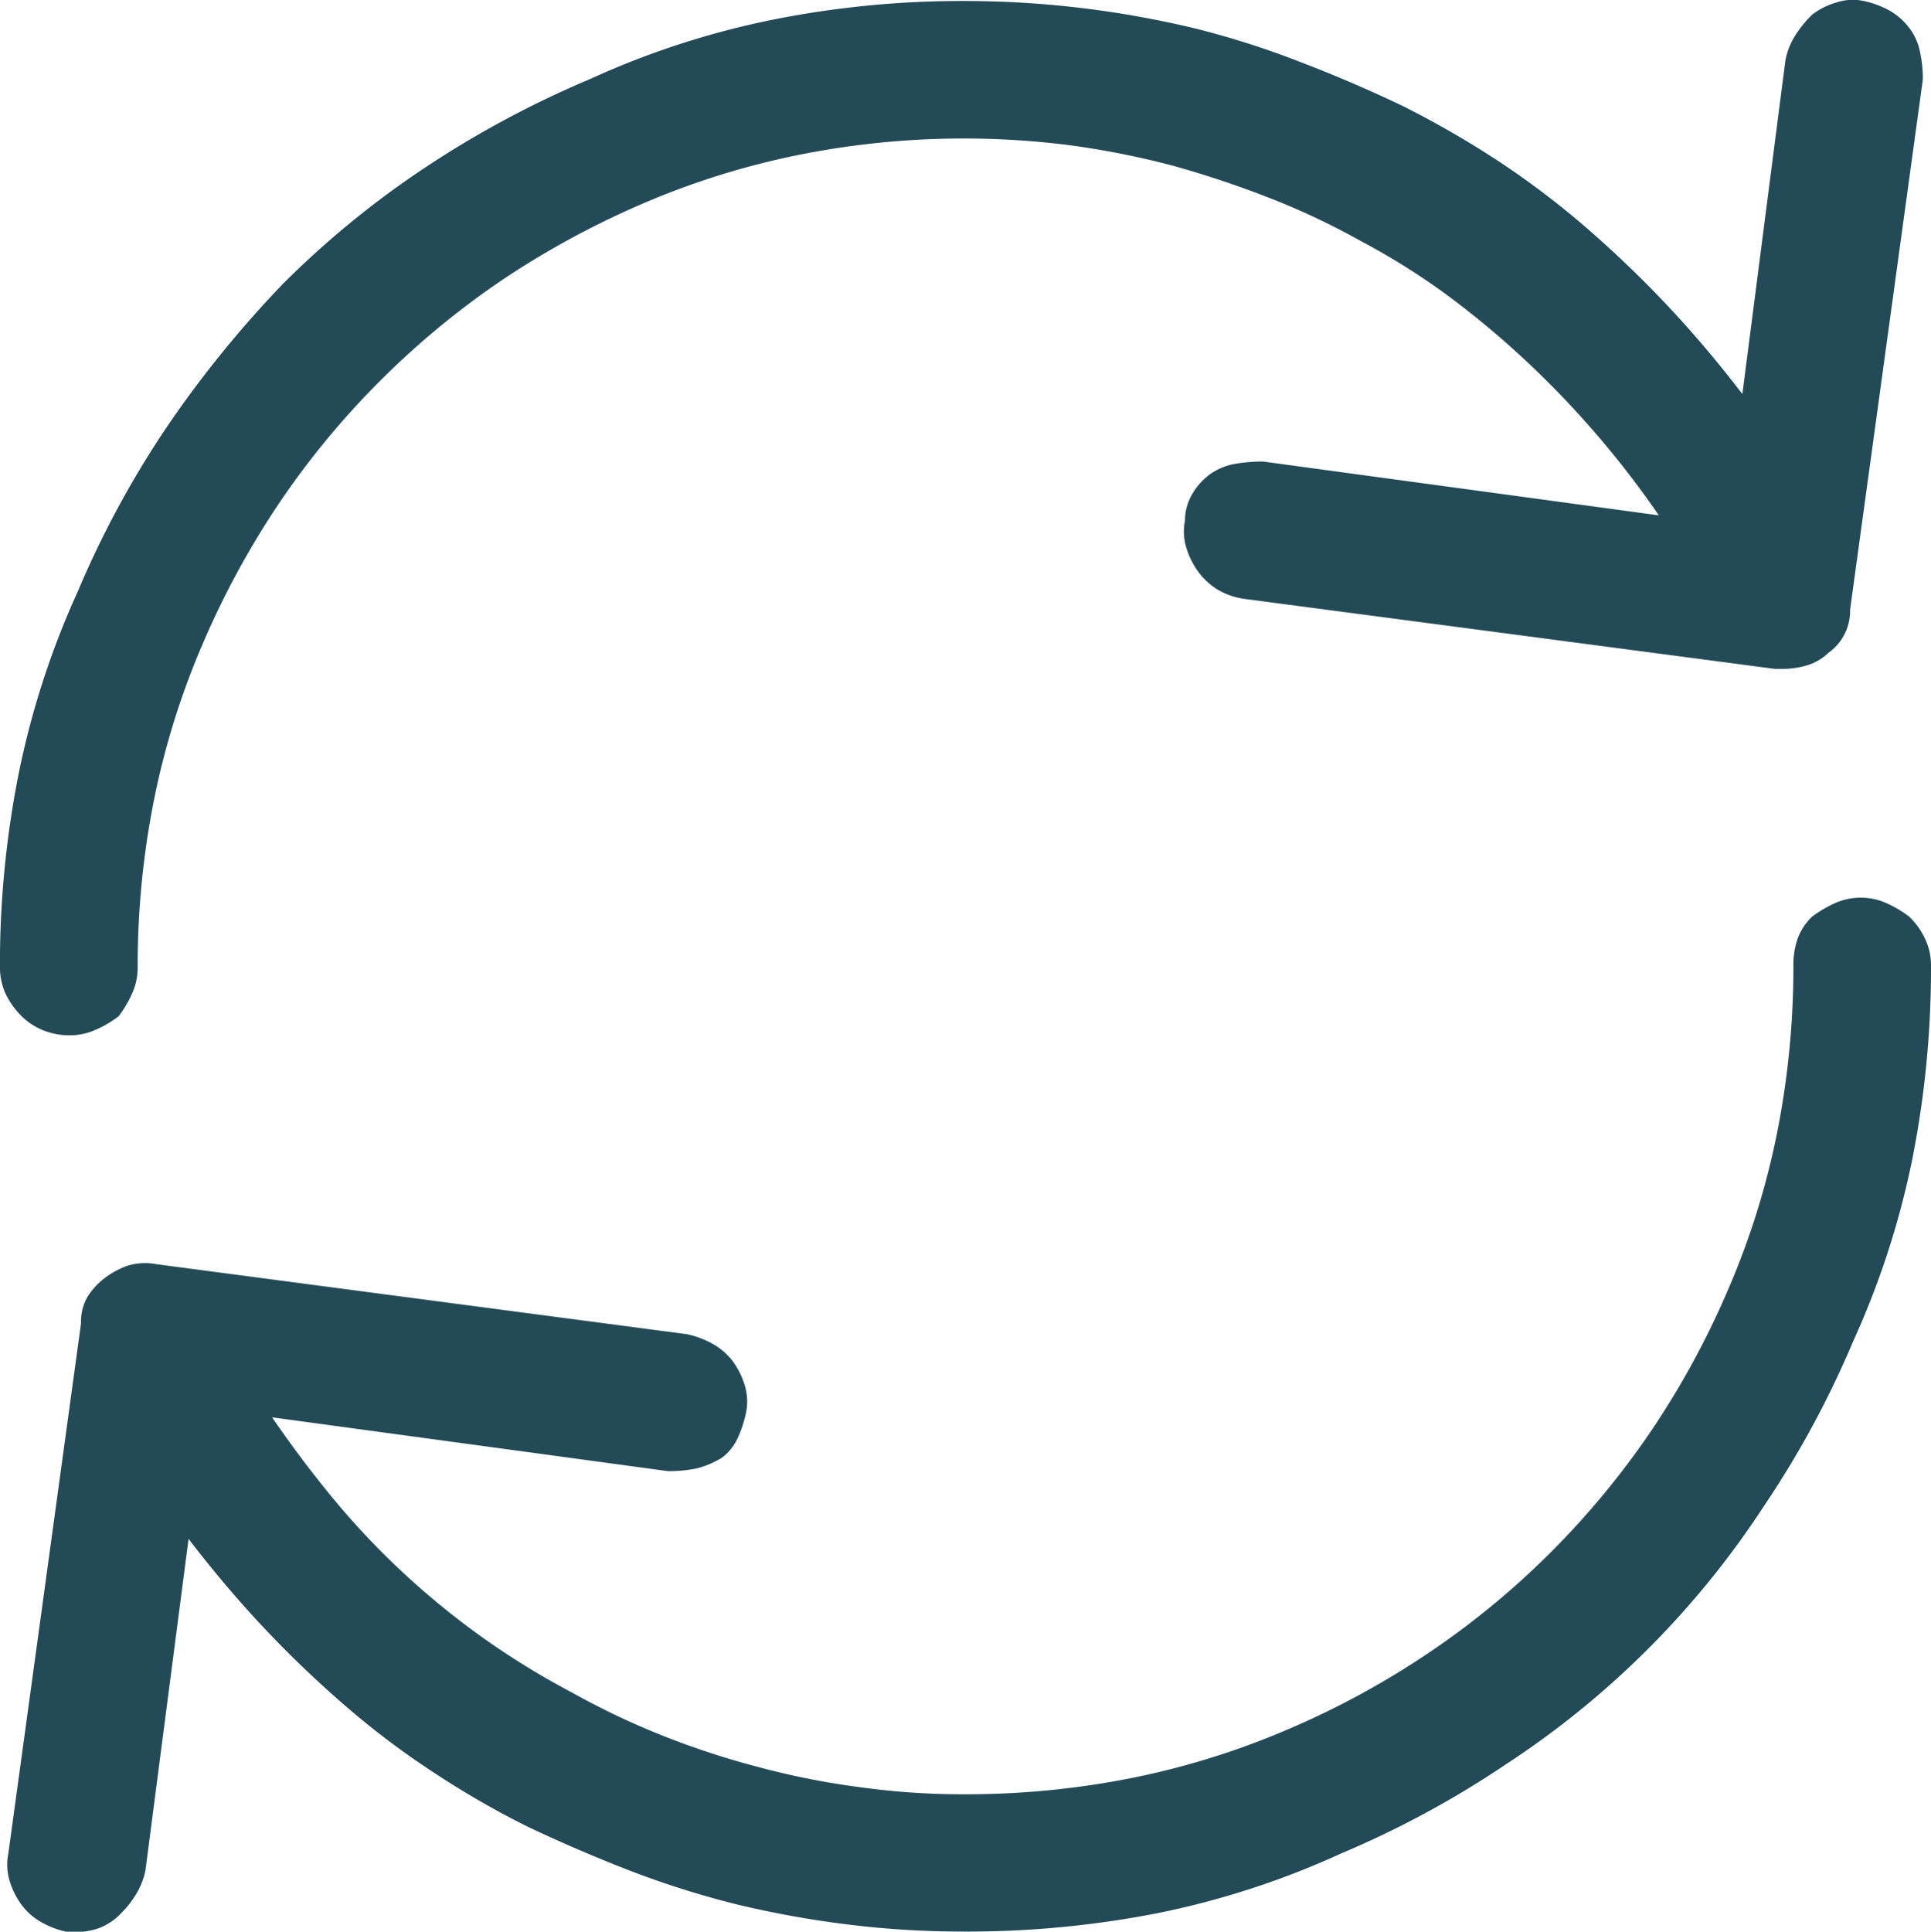
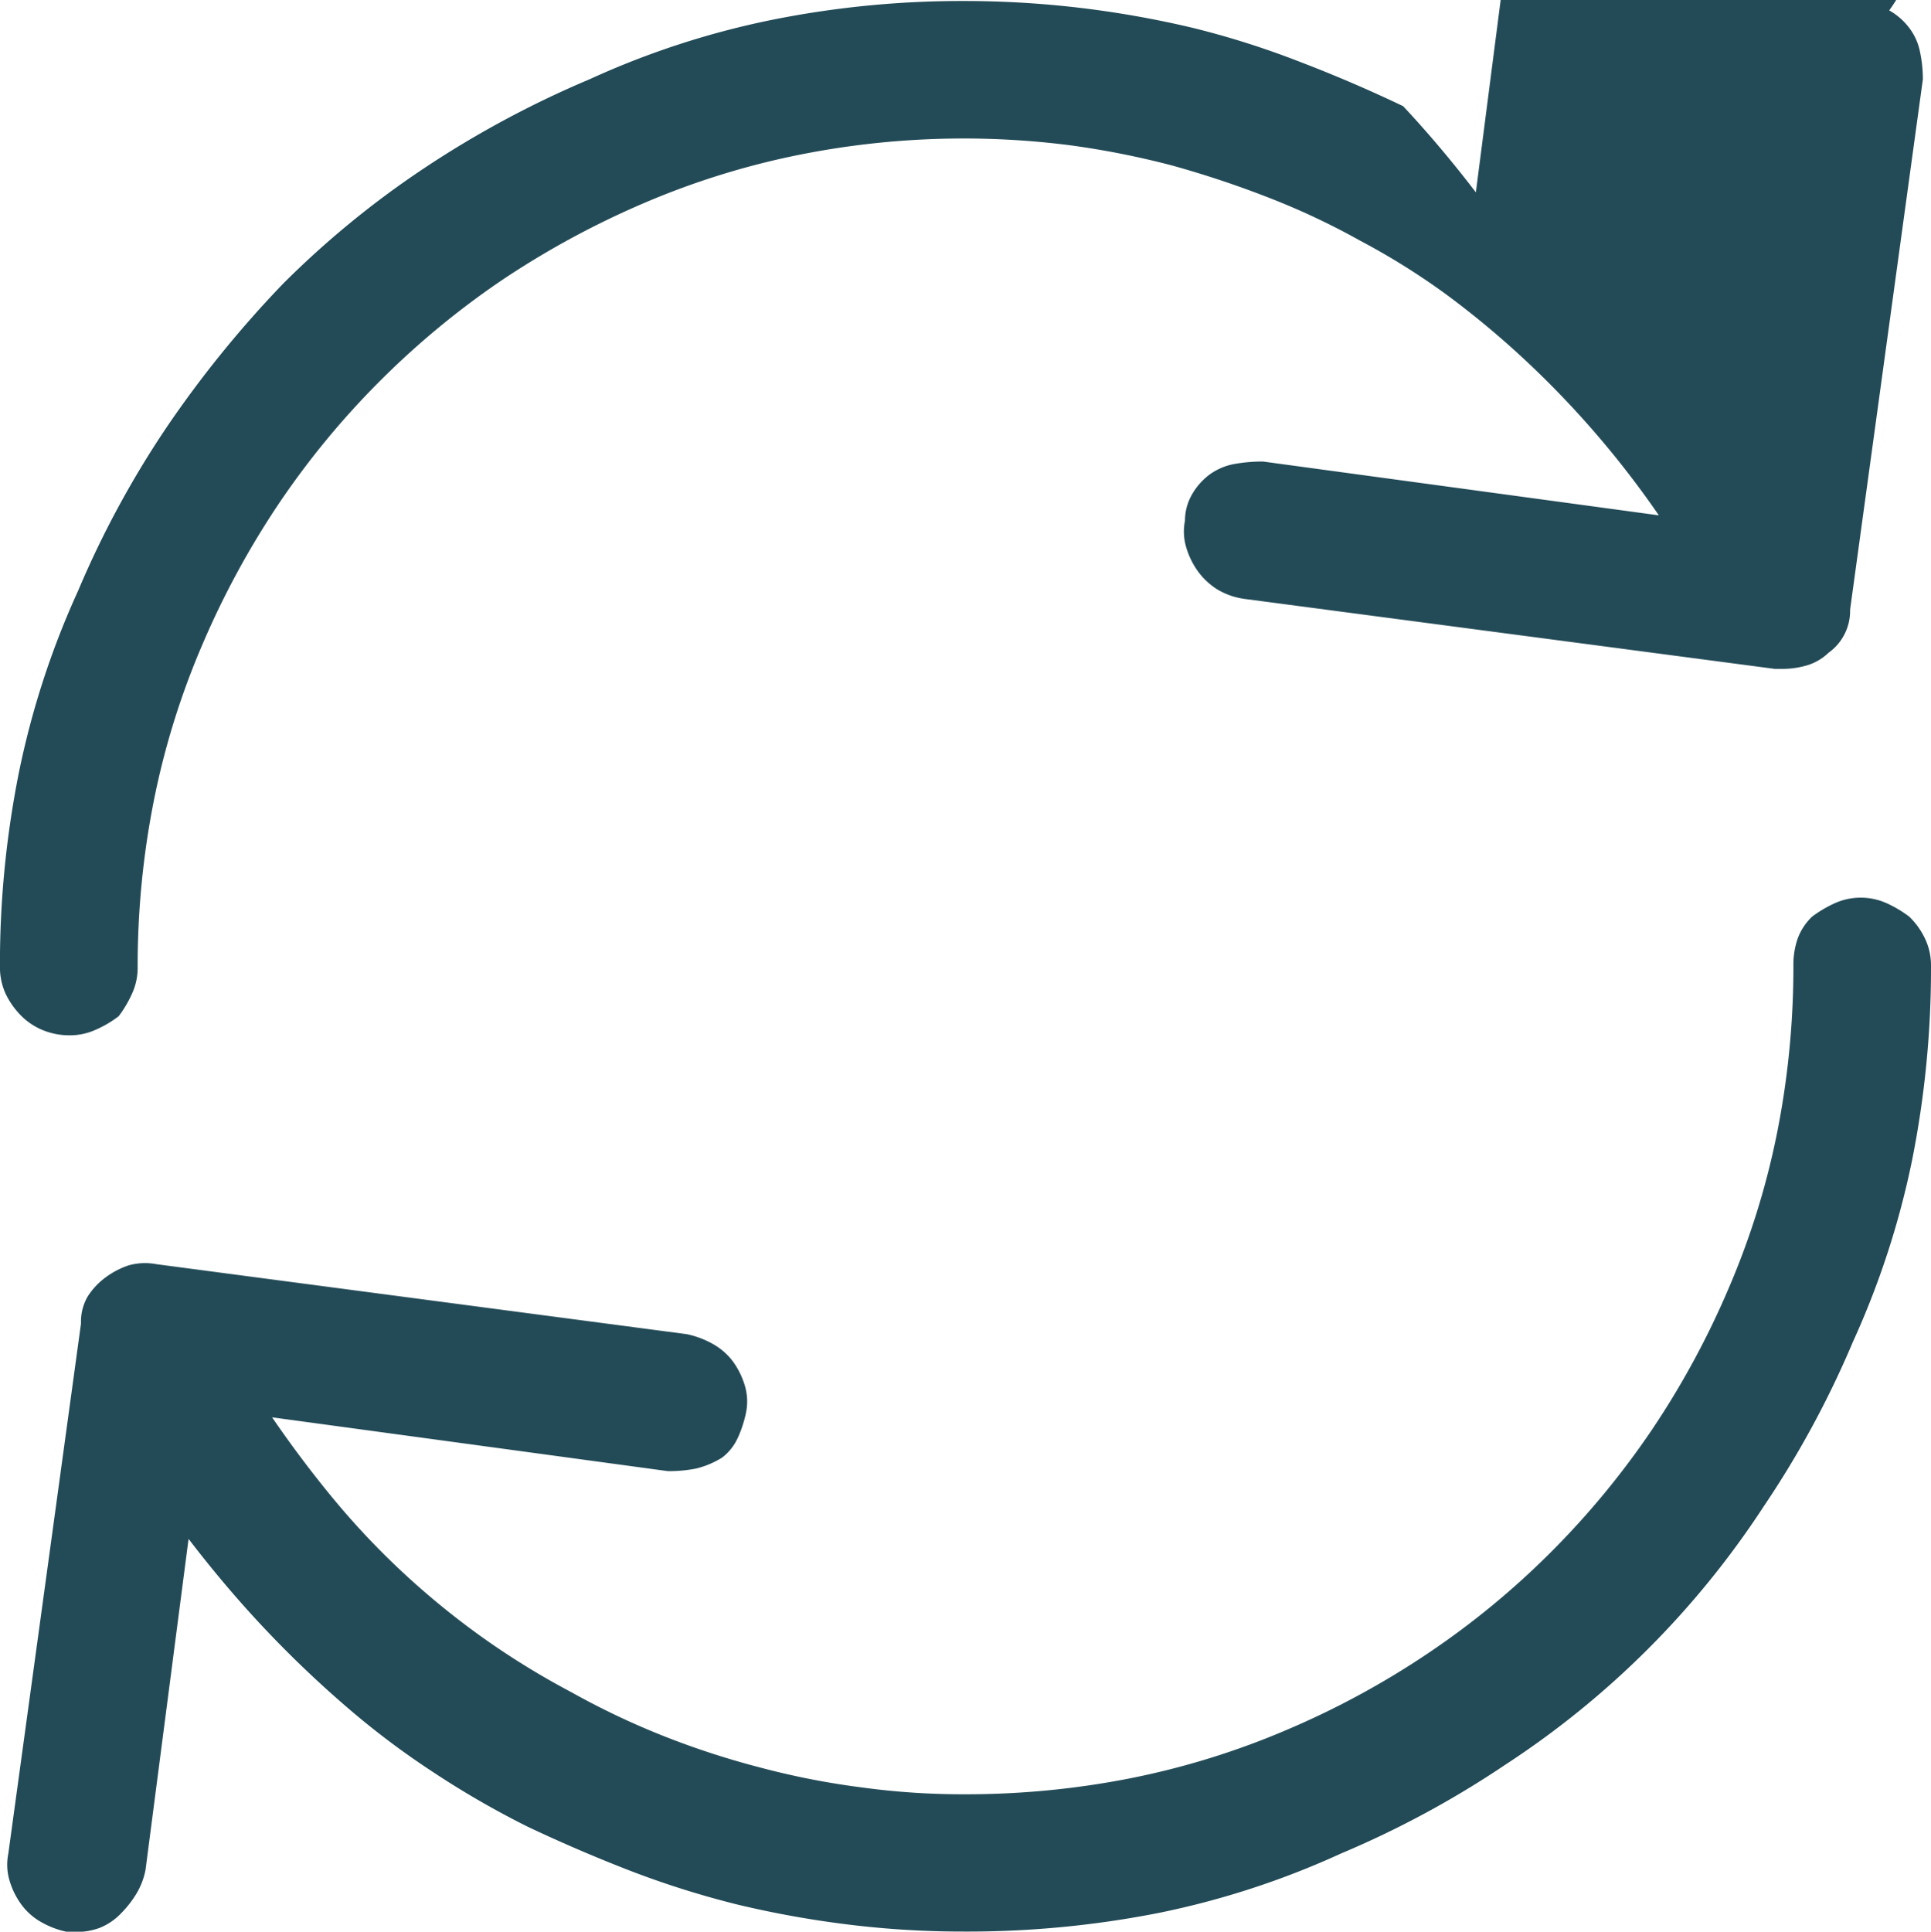
<svg xmlns="http://www.w3.org/2000/svg" width="34.705" height="34.713" viewBox="0 0 34.705 34.713">
  <g id="ico-refresh" transform="translate(0 0)">
-     <path id="ico-refresh-2" data-name="ico-refresh" d="M160.541,319.177a1.166,1.166,0,0,1,.361.316,1.044,1.044,0,0,1,.194.437,2.385,2.385,0,0,1,.05.484l-1.308,9.532a.923.923,0,0,1-.387.774.949.949,0,0,1-.363.219,1.538,1.538,0,0,1-.458.071h-.146l-9.535-1.258a1.3,1.3,0,0,1-.484-.17,1.261,1.261,0,0,1-.34-.314,1.427,1.427,0,0,1-.217-.437.991.991,0,0,1-.024-.484.943.943,0,0,1,.12-.46,1.168,1.168,0,0,1,.314-.363,1.091,1.091,0,0,1,.437-.193,2.86,2.86,0,0,1,.533-.047l7.113.967a16.949,16.949,0,0,0-2.419-2.805,16.149,16.149,0,0,0-1.4-1.163,12.683,12.683,0,0,0-1.548-.967,13.03,13.03,0,0,0-1.645-.774,17.965,17.965,0,0,0-1.744-.58,15.27,15.27,0,0,0-1.839-.363,15.052,15.052,0,0,0-4.841.17,14.171,14.171,0,0,0-2.806.871,15.653,15.653,0,0,0-2.542,1.378,15.014,15.014,0,0,0-2.2,1.817,14.848,14.848,0,0,0-1.815,2.2,15.357,15.357,0,0,0-1.378,2.539,14.033,14.033,0,0,0-.873,2.808,15.258,15.258,0,0,0-.29,3,1.114,1.114,0,0,1-.1.462,2.105,2.105,0,0,1-.241.408,1.975,1.975,0,0,1-.413.243,1.122,1.122,0,0,1-.458.1,1.267,1.267,0,0,1-.51-.1,1.181,1.181,0,0,1-.363-.243,1.445,1.445,0,0,1-.29-.408,1.152,1.152,0,0,1-.1-.462,17.533,17.533,0,0,1,.34-3.506,15.15,15.15,0,0,1,1.064-3.268,17.3,17.3,0,0,1,1.6-2.952,19.638,19.638,0,0,1,2.082-2.565,16.57,16.57,0,0,1,2.539-2.079,17.946,17.946,0,0,1,2.978-1.6,15.057,15.057,0,0,1,3.266-1.064,17.308,17.308,0,0,1,3.46-.34,17.674,17.674,0,0,1,2.082.123,18.007,18.007,0,0,1,2.032.361,15.491,15.491,0,0,1,1.912.606q.945.361,1.864.8a17.328,17.328,0,0,1,1.718.991,15.286,15.286,0,0,1,1.621,1.234,20.031,20.031,0,0,1,1.451,1.4c.453.484.887,1,1.307,1.548l.774-6a1.3,1.3,0,0,1,.17-.434,2.069,2.069,0,0,1,.314-.387,1.307,1.307,0,0,1,.437-.217.938.938,0,0,1,.484-.026A1.714,1.714,0,0,1,160.541,319.177Zm-20.691,25.644a.919.919,0,0,1-.29.366,1.615,1.615,0,0,1-.46.193,2.5,2.5,0,0,1-.51.047l-7.113-.967q.531.775,1.112,1.477a13.939,13.939,0,0,0,1.26,1.331,14.316,14.316,0,0,0,1.428,1.161,14.171,14.171,0,0,0,1.572.967,13.83,13.83,0,0,0,1.621.774,14.745,14.745,0,0,0,1.768.58,13.984,13.984,0,0,0,1.838.361,13.366,13.366,0,0,0,1.839.123,15.281,15.281,0,0,0,3-.29,14.166,14.166,0,0,0,2.806-.871,15.133,15.133,0,0,0,2.542-1.38,14.7,14.7,0,0,0,2.2-1.812,14.971,14.971,0,0,0,1.815-2.2,15.287,15.287,0,0,0,1.378-2.541,14.03,14.03,0,0,0,.873-2.808,15.259,15.259,0,0,0,.29-3,1.442,1.442,0,0,1,.071-.458,1.034,1.034,0,0,1,.267-.413,2.2,2.2,0,0,1,.413-.243,1.138,1.138,0,0,1,.918,0,2.11,2.11,0,0,1,.411.243,1.34,1.34,0,0,1,.293.413,1.106,1.106,0,0,1,.1.458,17.588,17.588,0,0,1-.34,3.508,15.216,15.216,0,0,1-1.064,3.265,17.3,17.3,0,0,1-1.6,2.952,15.947,15.947,0,0,1-4.647,4.646,17.3,17.3,0,0,1-2.952,1.595,15.064,15.064,0,0,1-3.266,1.066,17.749,17.749,0,0,1-3.509.337,16.771,16.771,0,0,1-2.032-.12,18.008,18.008,0,0,1-2.032-.363,16.344,16.344,0,0,1-1.912-.6q-.945-.365-1.865-.8a16.064,16.064,0,0,1-1.718-.993,14.656,14.656,0,0,1-1.621-1.232,19.539,19.539,0,0,1-1.451-1.4c-.453-.484-.887-1-1.307-1.548l-.774,5.95a1.317,1.317,0,0,1-.17.436,1.867,1.867,0,0,1-.267.34,1.089,1.089,0,0,1-.387.264,1.2,1.2,0,0,1-.434.073H127.8a1.57,1.57,0,0,1-.46-.17,1.134,1.134,0,0,1-.363-.314,1.415,1.415,0,0,1-.217-.434,1,1,0,0,1-.024-.486l1.307-9.532a.9.9,0,0,1,.12-.484,1.287,1.287,0,0,1,.314-.337,1.484,1.484,0,0,1,.413-.219,1.083,1.083,0,0,1,.507-.024l9.535,1.258a1.651,1.651,0,0,1,.46.172,1.161,1.161,0,0,1,.363.312,1.428,1.428,0,0,1,.217.436.991.991,0,0,1,.024.484A2.163,2.163,0,0,1,139.851,344.821Z" transform="translate(-126.587 -318.99)" fill="#234b57" />
+     <path id="ico-refresh-2" data-name="ico-refresh" d="M160.541,319.177a1.166,1.166,0,0,1,.361.316,1.044,1.044,0,0,1,.194.437,2.385,2.385,0,0,1,.05.484l-1.308,9.532a.923.923,0,0,1-.387.774.949.949,0,0,1-.363.219,1.538,1.538,0,0,1-.458.071h-.146l-9.535-1.258a1.3,1.3,0,0,1-.484-.17,1.261,1.261,0,0,1-.34-.314,1.427,1.427,0,0,1-.217-.437.991.991,0,0,1-.024-.484.943.943,0,0,1,.12-.46,1.168,1.168,0,0,1,.314-.363,1.091,1.091,0,0,1,.437-.193,2.86,2.86,0,0,1,.533-.047l7.113.967a16.949,16.949,0,0,0-2.419-2.805,16.149,16.149,0,0,0-1.4-1.163,12.683,12.683,0,0,0-1.548-.967,13.03,13.03,0,0,0-1.645-.774,17.965,17.965,0,0,0-1.744-.58,15.27,15.27,0,0,0-1.839-.363,15.052,15.052,0,0,0-4.841.17,14.171,14.171,0,0,0-2.806.871,15.653,15.653,0,0,0-2.542,1.378,15.014,15.014,0,0,0-2.2,1.817,14.848,14.848,0,0,0-1.815,2.2,15.357,15.357,0,0,0-1.378,2.539,14.033,14.033,0,0,0-.873,2.808,15.258,15.258,0,0,0-.29,3,1.114,1.114,0,0,1-.1.462,2.105,2.105,0,0,1-.241.408,1.975,1.975,0,0,1-.413.243,1.122,1.122,0,0,1-.458.1,1.267,1.267,0,0,1-.51-.1,1.181,1.181,0,0,1-.363-.243,1.445,1.445,0,0,1-.29-.408,1.152,1.152,0,0,1-.1-.462,17.533,17.533,0,0,1,.34-3.506,15.15,15.15,0,0,1,1.064-3.268,17.3,17.3,0,0,1,1.6-2.952,19.638,19.638,0,0,1,2.082-2.565,16.57,16.57,0,0,1,2.539-2.079,17.946,17.946,0,0,1,2.978-1.6,15.057,15.057,0,0,1,3.266-1.064,17.308,17.308,0,0,1,3.46-.34,17.674,17.674,0,0,1,2.082.123,18.007,18.007,0,0,1,2.032.361,15.491,15.491,0,0,1,1.912.606q.945.361,1.864.8c.453.484.887,1,1.307,1.548l.774-6a1.3,1.3,0,0,1,.17-.434,2.069,2.069,0,0,1,.314-.387,1.307,1.307,0,0,1,.437-.217.938.938,0,0,1,.484-.026A1.714,1.714,0,0,1,160.541,319.177Zm-20.691,25.644a.919.919,0,0,1-.29.366,1.615,1.615,0,0,1-.46.193,2.5,2.5,0,0,1-.51.047l-7.113-.967q.531.775,1.112,1.477a13.939,13.939,0,0,0,1.26,1.331,14.316,14.316,0,0,0,1.428,1.161,14.171,14.171,0,0,0,1.572.967,13.83,13.83,0,0,0,1.621.774,14.745,14.745,0,0,0,1.768.58,13.984,13.984,0,0,0,1.838.361,13.366,13.366,0,0,0,1.839.123,15.281,15.281,0,0,0,3-.29,14.166,14.166,0,0,0,2.806-.871,15.133,15.133,0,0,0,2.542-1.38,14.7,14.7,0,0,0,2.2-1.812,14.971,14.971,0,0,0,1.815-2.2,15.287,15.287,0,0,0,1.378-2.541,14.03,14.03,0,0,0,.873-2.808,15.259,15.259,0,0,0,.29-3,1.442,1.442,0,0,1,.071-.458,1.034,1.034,0,0,1,.267-.413,2.2,2.2,0,0,1,.413-.243,1.138,1.138,0,0,1,.918,0,2.11,2.11,0,0,1,.411.243,1.34,1.34,0,0,1,.293.413,1.106,1.106,0,0,1,.1.458,17.588,17.588,0,0,1-.34,3.508,15.216,15.216,0,0,1-1.064,3.265,17.3,17.3,0,0,1-1.6,2.952,15.947,15.947,0,0,1-4.647,4.646,17.3,17.3,0,0,1-2.952,1.595,15.064,15.064,0,0,1-3.266,1.066,17.749,17.749,0,0,1-3.509.337,16.771,16.771,0,0,1-2.032-.12,18.008,18.008,0,0,1-2.032-.363,16.344,16.344,0,0,1-1.912-.6q-.945-.365-1.865-.8a16.064,16.064,0,0,1-1.718-.993,14.656,14.656,0,0,1-1.621-1.232,19.539,19.539,0,0,1-1.451-1.4c-.453-.484-.887-1-1.307-1.548l-.774,5.95a1.317,1.317,0,0,1-.17.436,1.867,1.867,0,0,1-.267.34,1.089,1.089,0,0,1-.387.264,1.2,1.2,0,0,1-.434.073H127.8a1.57,1.57,0,0,1-.46-.17,1.134,1.134,0,0,1-.363-.314,1.415,1.415,0,0,1-.217-.434,1,1,0,0,1-.024-.486l1.307-9.532a.9.9,0,0,1,.12-.484,1.287,1.287,0,0,1,.314-.337,1.484,1.484,0,0,1,.413-.219,1.083,1.083,0,0,1,.507-.024l9.535,1.258a1.651,1.651,0,0,1,.46.172,1.161,1.161,0,0,1,.363.312,1.428,1.428,0,0,1,.217.436.991.991,0,0,1,.024.484A2.163,2.163,0,0,1,139.851,344.821Z" transform="translate(-126.587 -318.99)" fill="#234b57" />
  </g>
</svg>